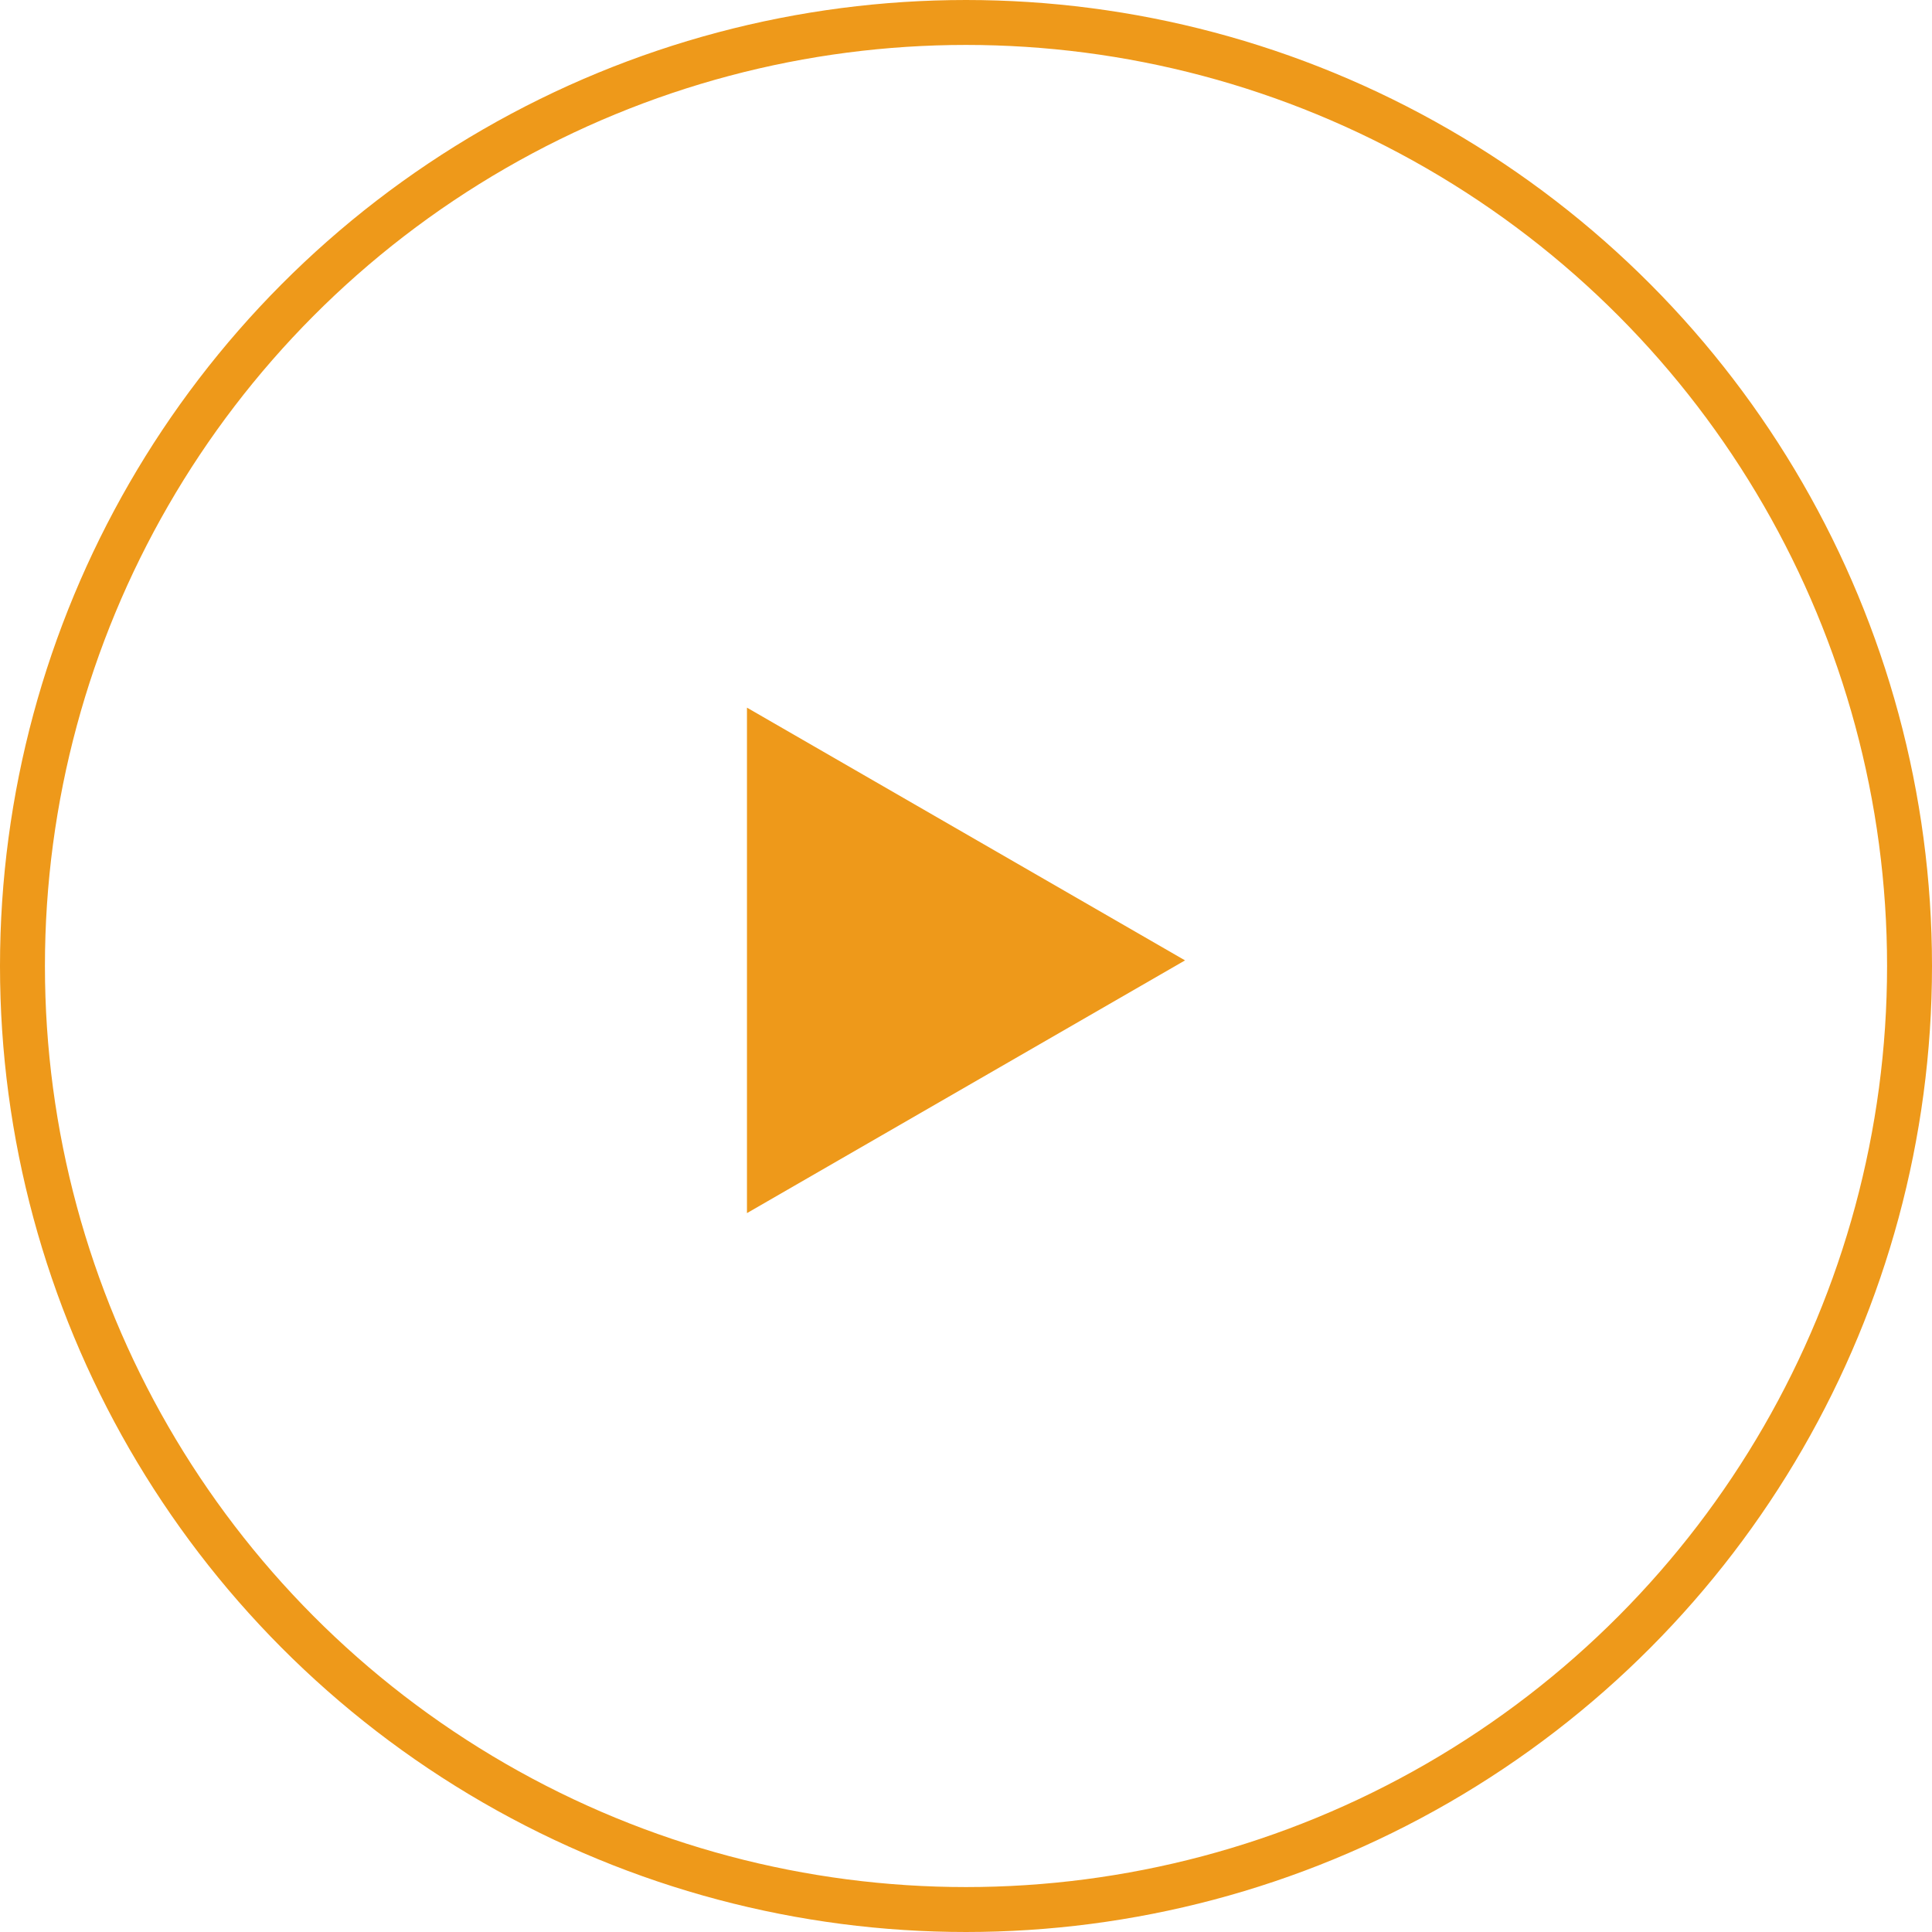
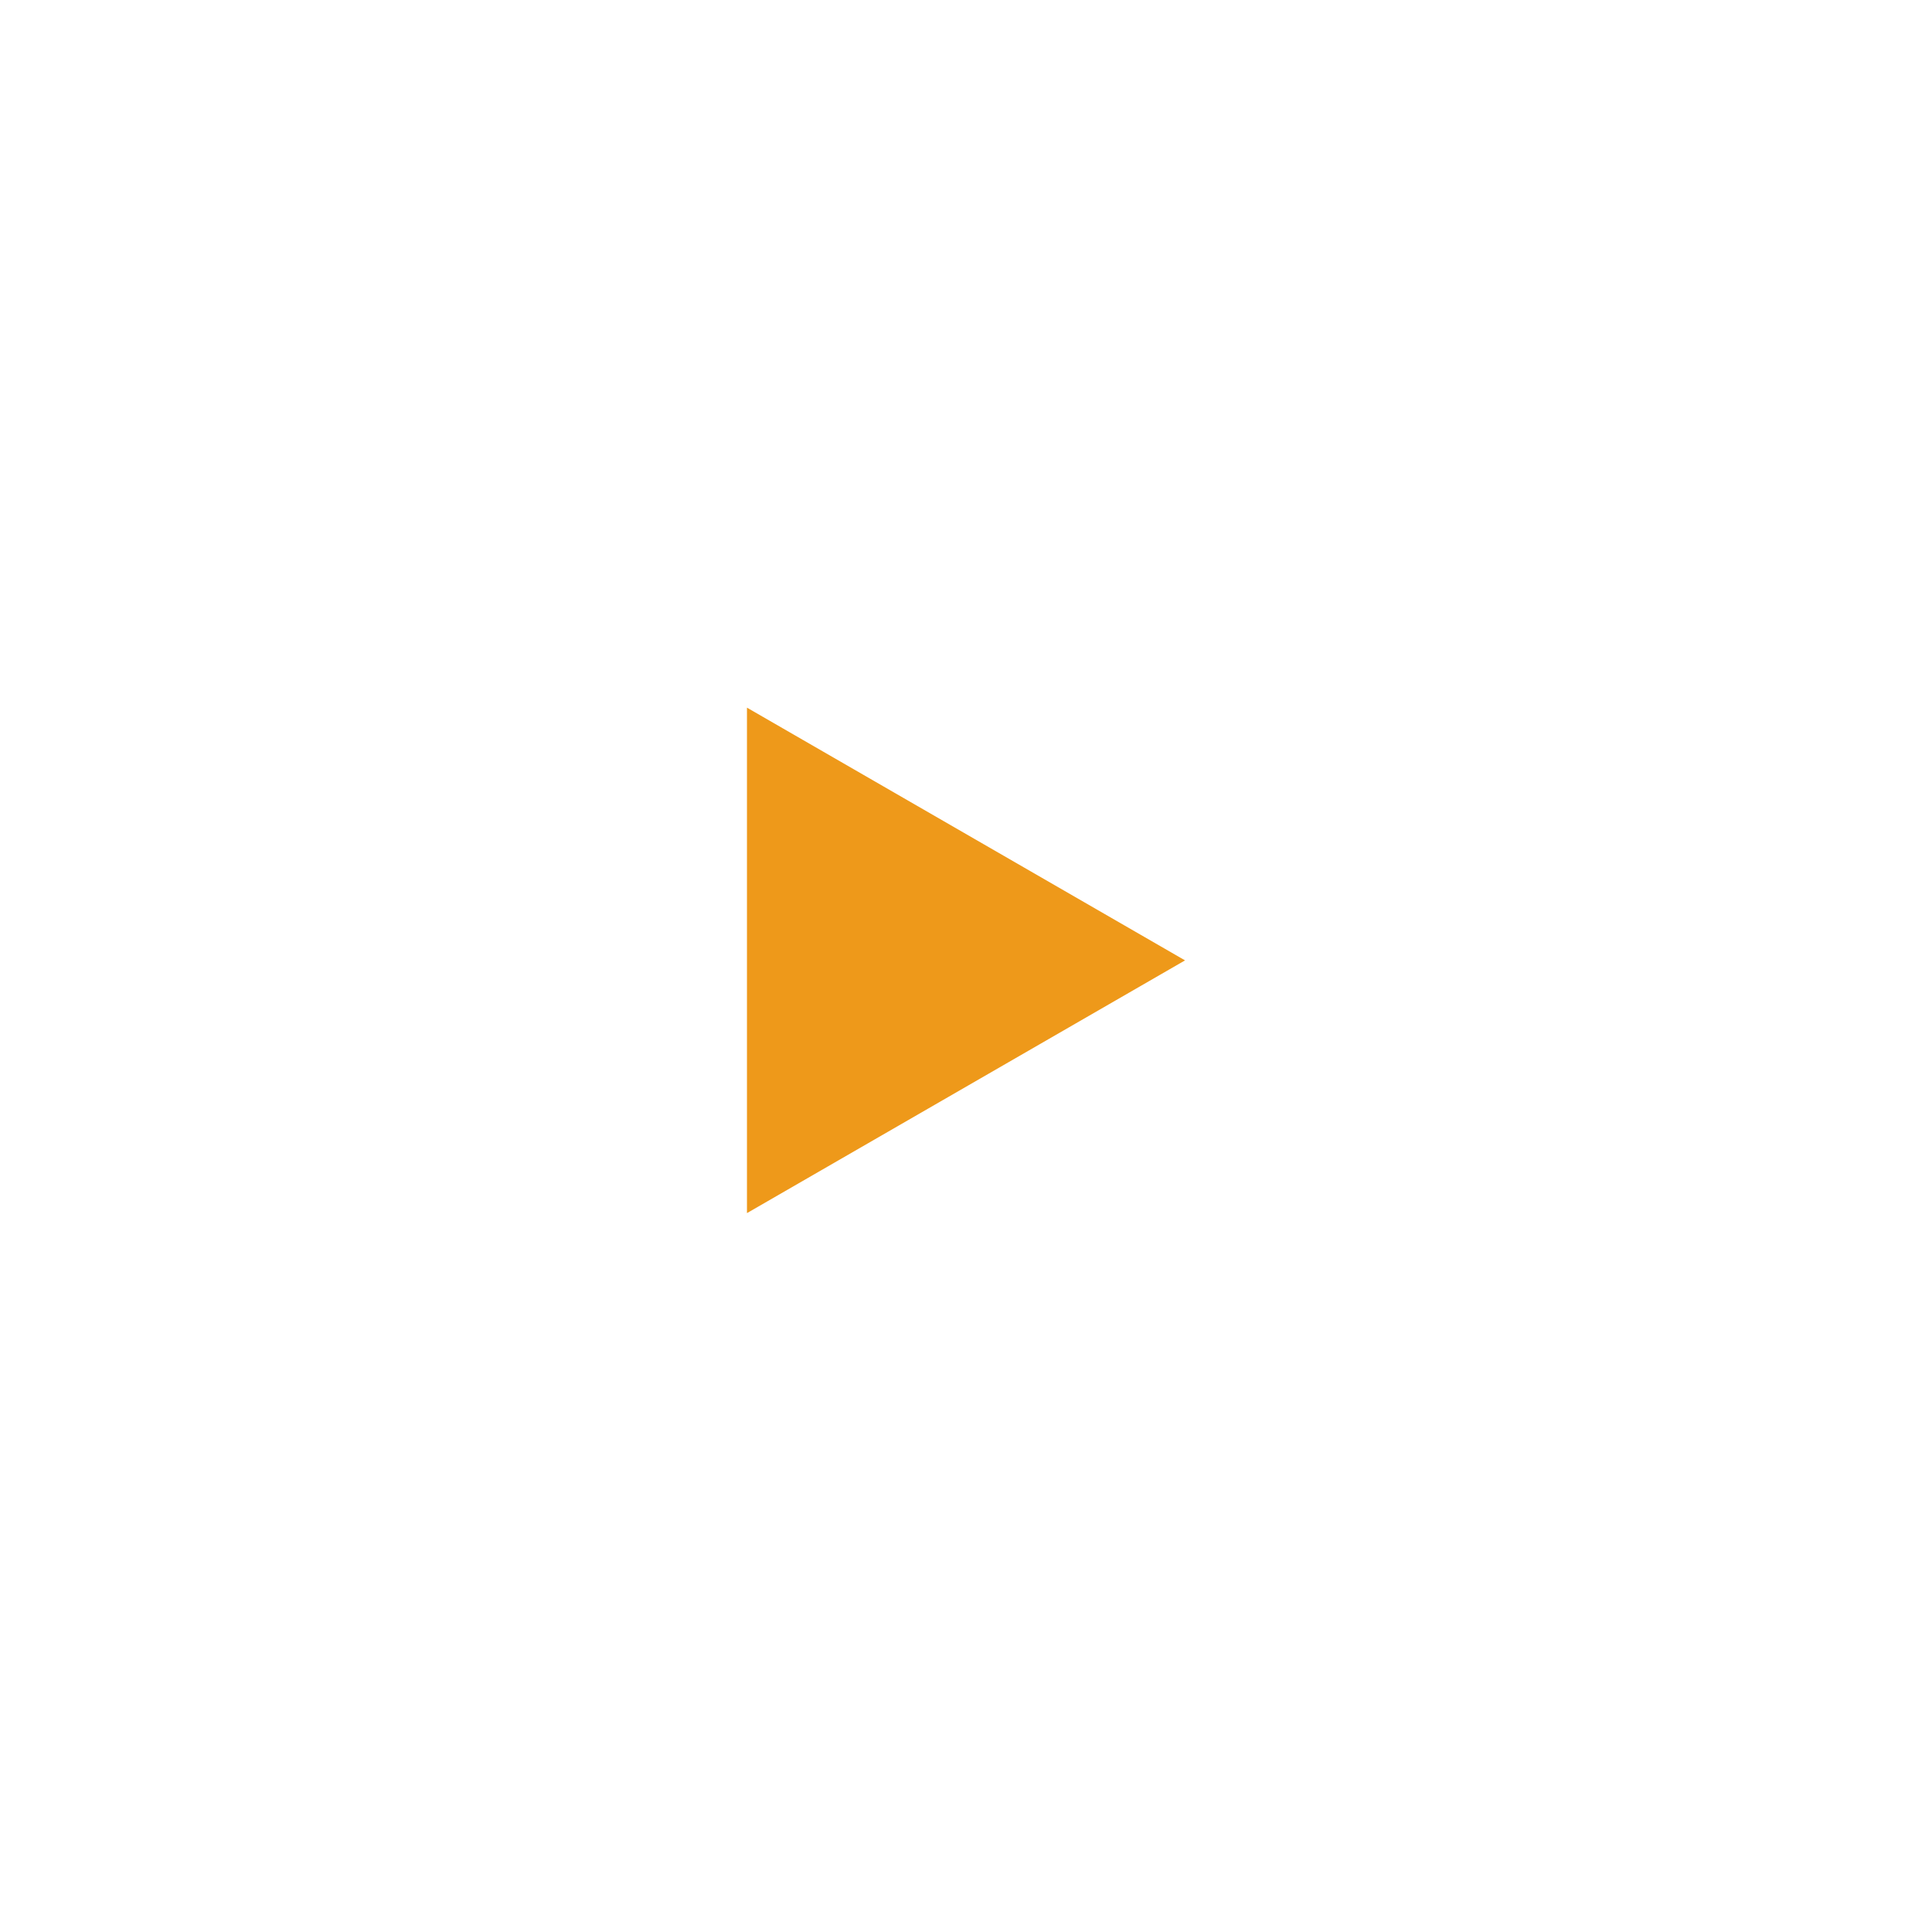
<svg xmlns="http://www.w3.org/2000/svg" id="btnPlay" width="86" height="86" viewBox="0 0 86 86">
  <defs>
    <style>
      .cls-1 {
        fill: #fff;
        fill-opacity: 0;
        stroke: #ee991a;
        stroke-linejoin: round;
        stroke-width: 2px;
      }

      .cls-2 {
        fill: #ee991a;
        fill-rule: evenodd;
      }
    </style>
  </defs>
-   <circle id="楕円形_1" data-name="楕円形 1" class="cls-1" cx="43" cy="43" r="42" />
  <path id="三角形_1" data-name="三角形 1" class="cls-2" d="M486.75,1740.75L467.25,1752v-22.5Z" transform="translate(-434 -1698)" />
</svg>